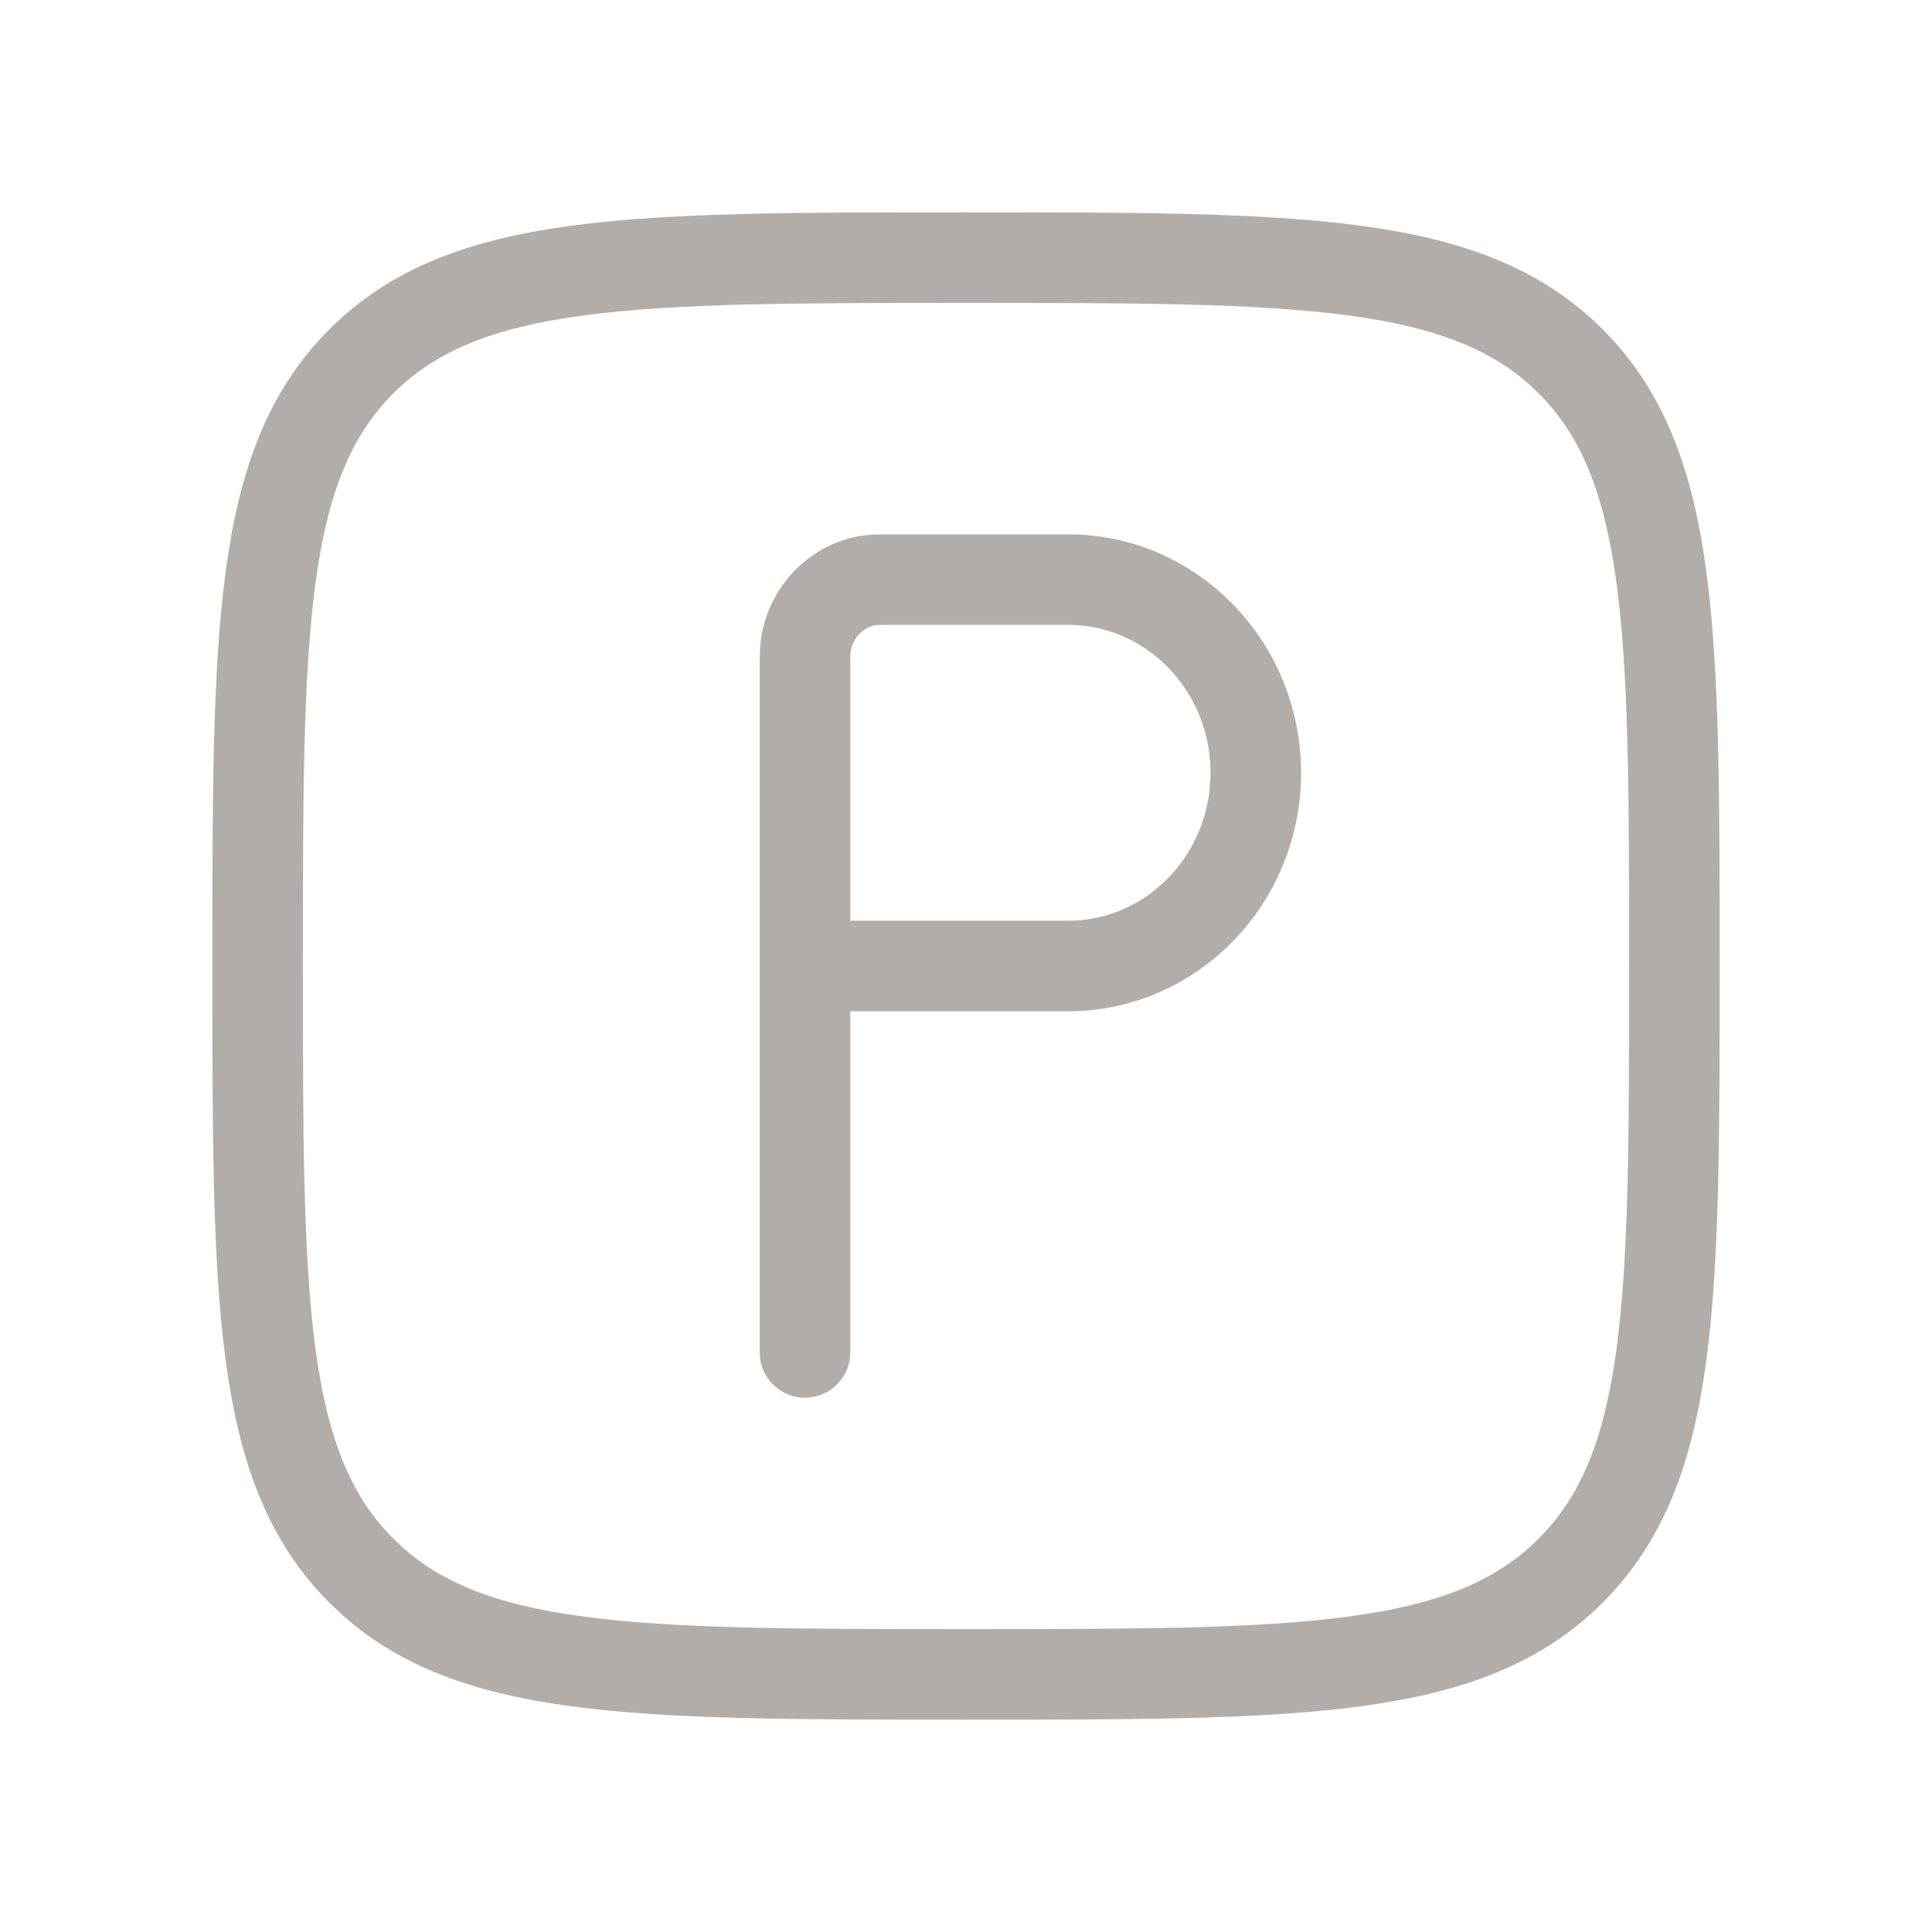
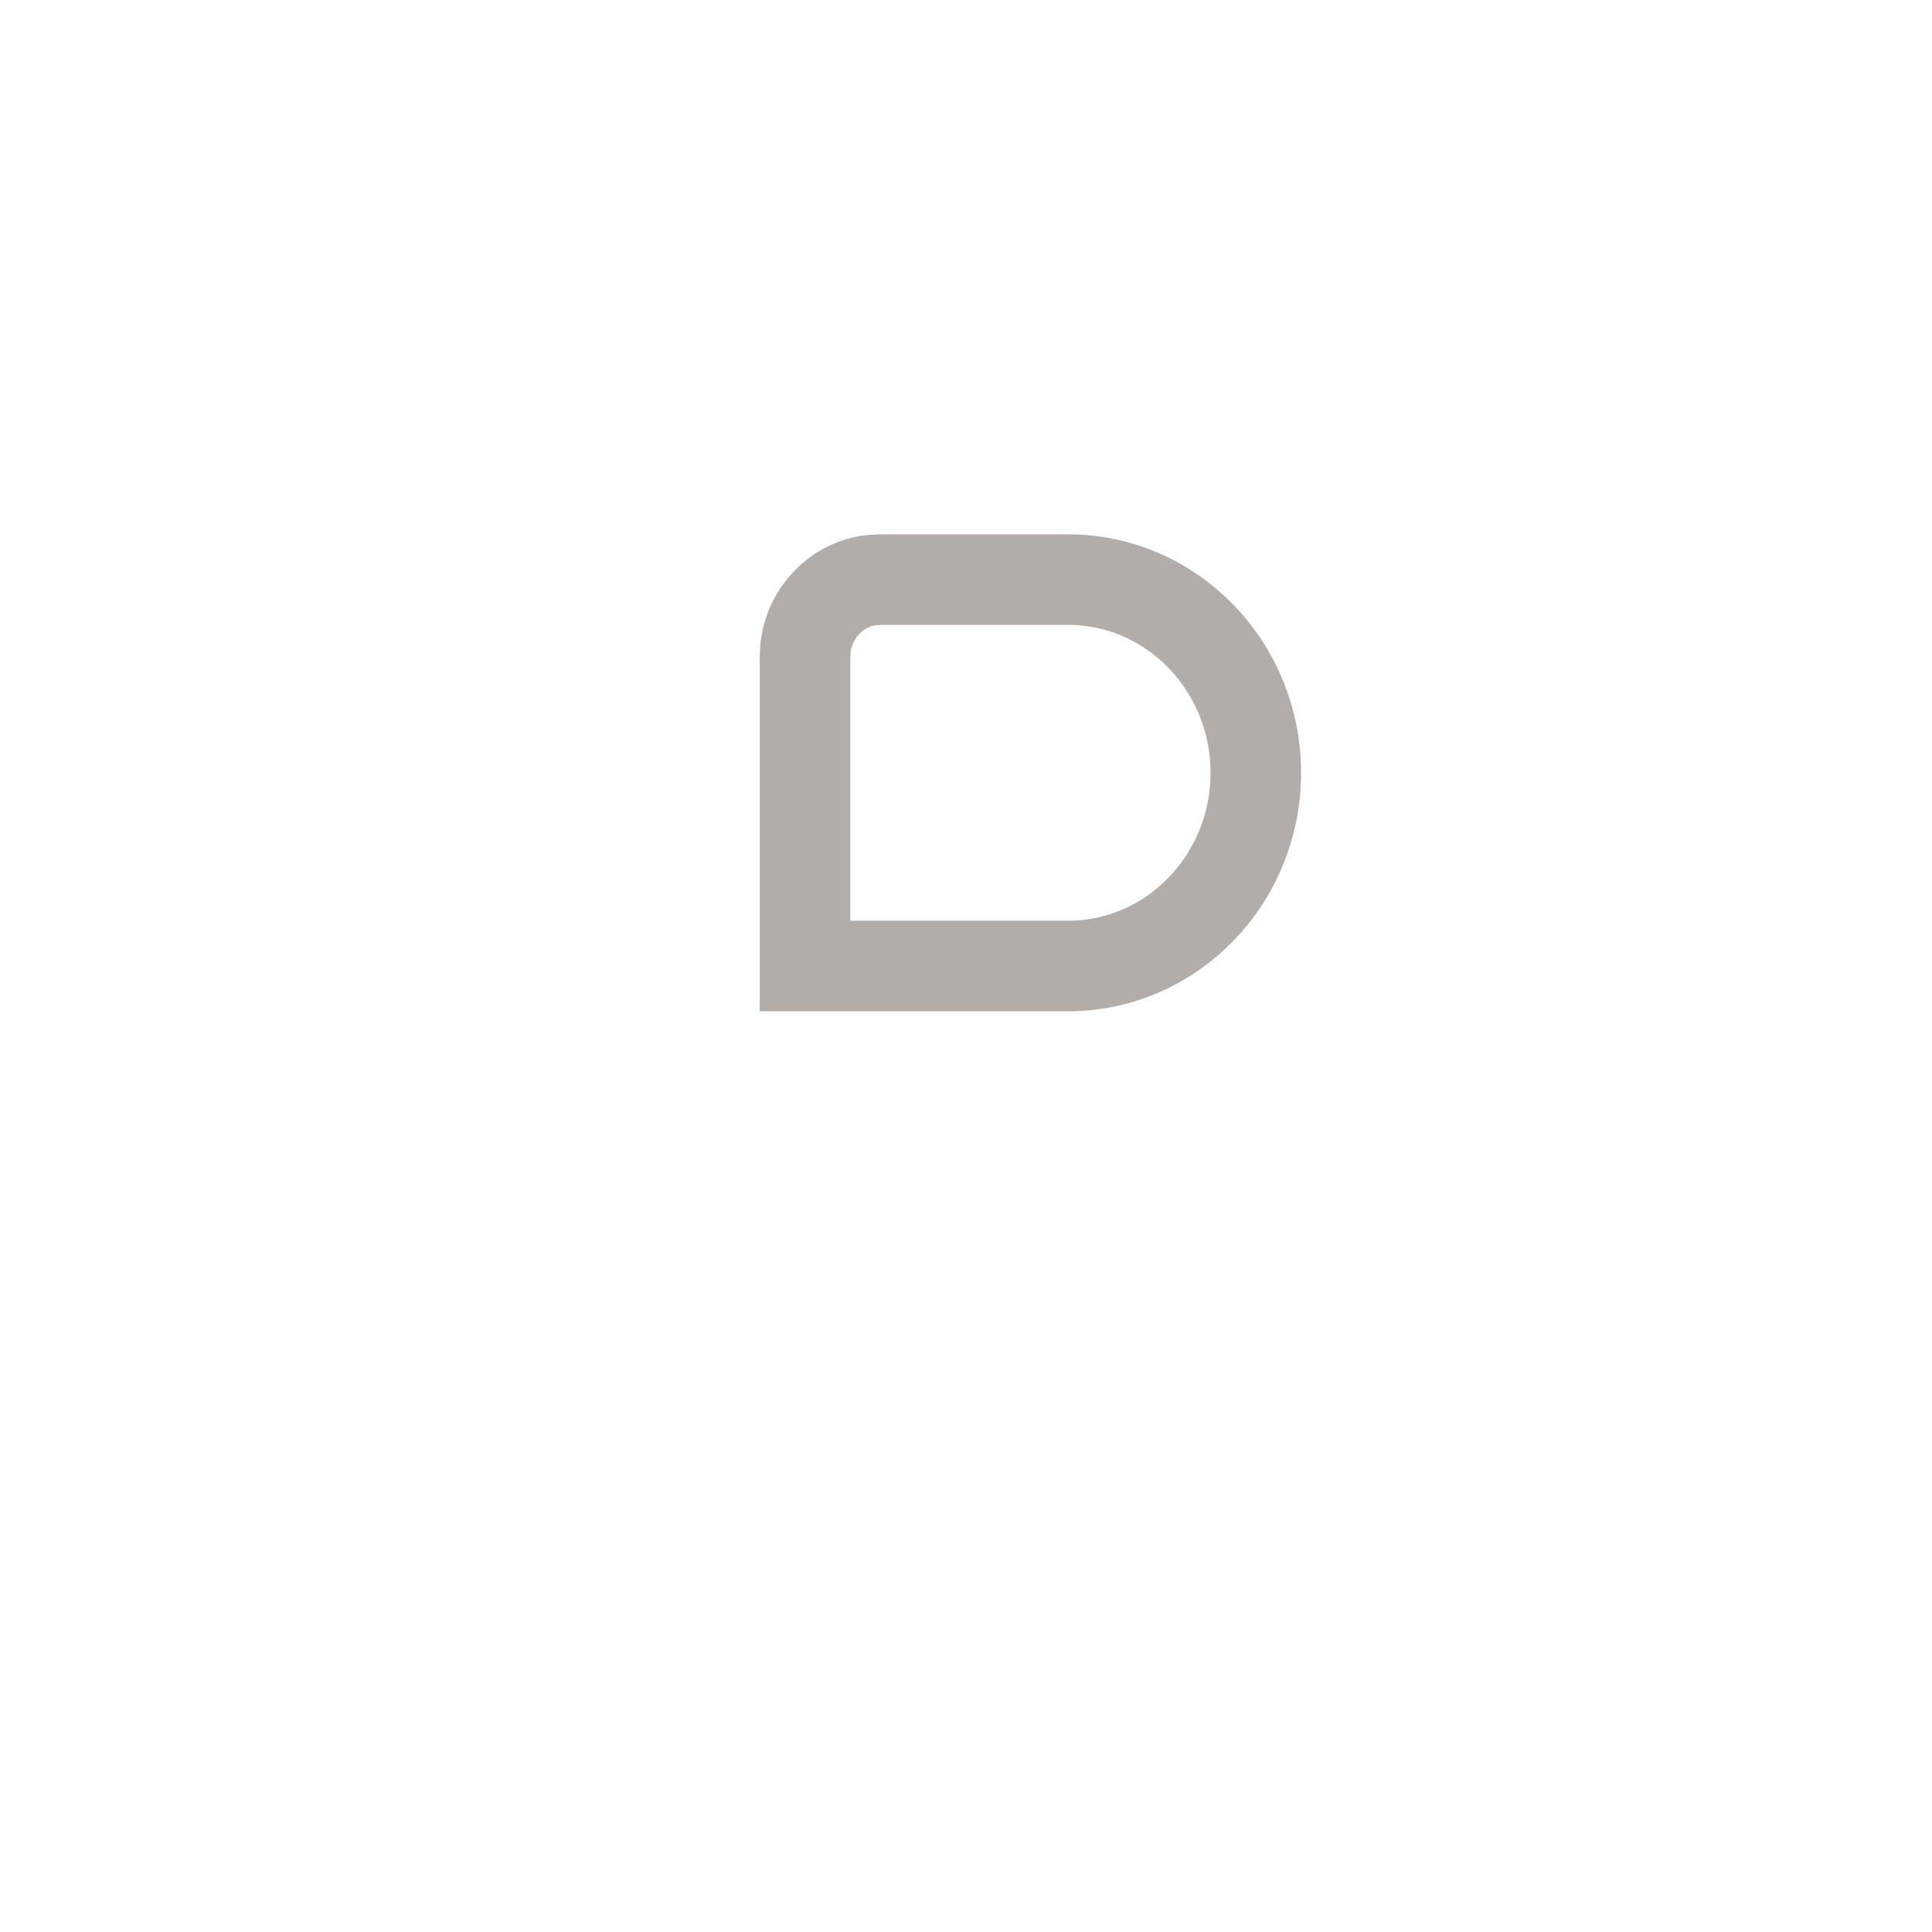
<svg xmlns="http://www.w3.org/2000/svg" width="32" height="32" viewBox="0 0 32 32" fill="none">
-   <path d="M4.267 16C4.267 10.469 4.267 7.703 5.985 5.985C7.703 4.267 10.469 4.267 16 4.267C21.531 4.267 24.297 4.267 26.015 5.985C27.733 7.703 27.733 10.469 27.733 16C27.733 21.531 27.733 24.297 26.015 26.015C24.297 27.733 21.531 27.733 16 27.733C10.469 27.733 7.703 27.733 5.985 26.015C4.267 24.297 4.267 21.531 4.267 16Z" stroke="#B3ADA9" stroke-width="1.5" />
-   <path d="M13.333 16V11.136C13.333 10.898 13.333 10.779 13.348 10.679C13.433 10.132 13.85 9.702 14.383 9.615C14.479 9.6 14.595 9.6 14.826 9.6H17.689C19.407 9.6 20.8 11.032 20.8 12.8C20.8 14.567 19.407 16 17.689 16H13.333ZM13.333 16V22.4" stroke="#B3ADA9" stroke-width="1.5" stroke-linecap="round" />
+   <path d="M13.333 16V11.136C13.333 10.898 13.333 10.779 13.348 10.679C13.433 10.132 13.85 9.702 14.383 9.615C14.479 9.6 14.595 9.6 14.826 9.6H17.689C19.407 9.6 20.8 11.032 20.8 12.8C20.8 14.567 19.407 16 17.689 16H13.333ZM13.333 16" stroke="#B3ADA9" stroke-width="1.5" stroke-linecap="round" />
</svg>